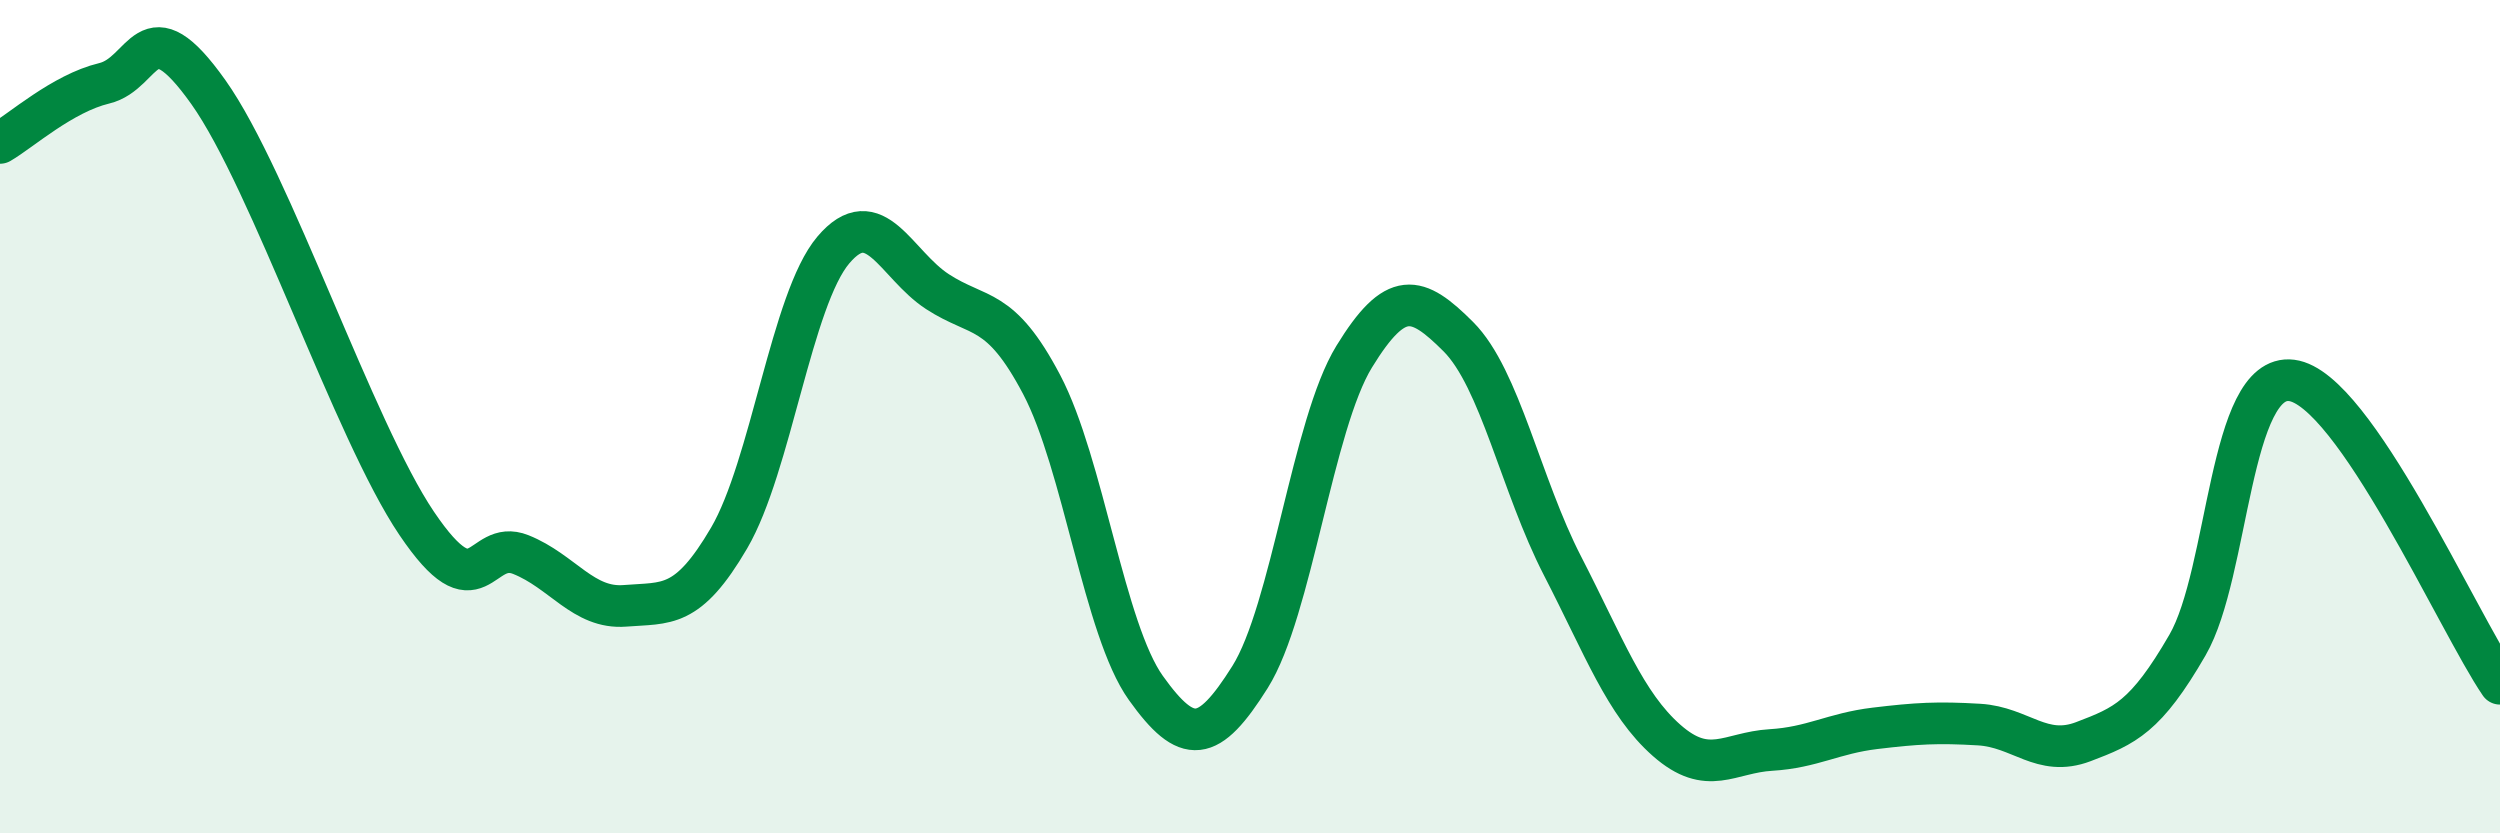
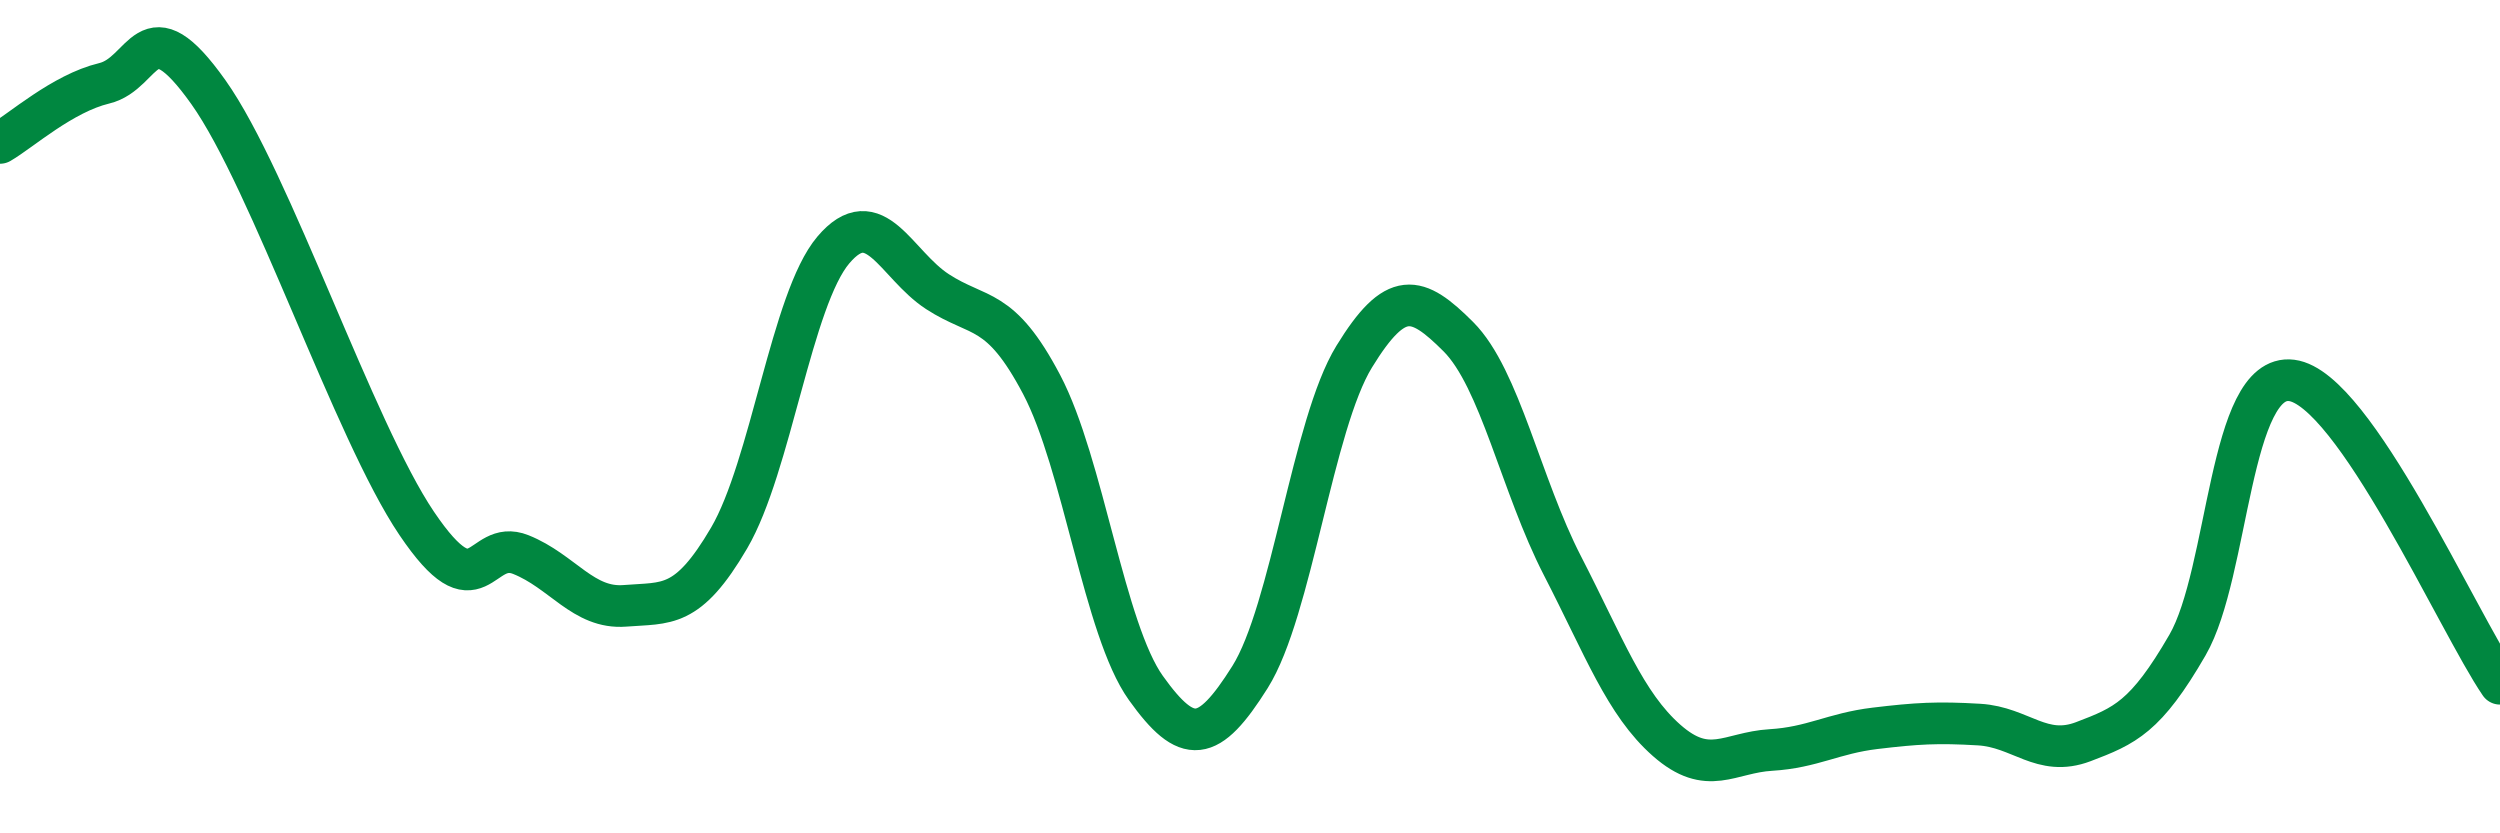
<svg xmlns="http://www.w3.org/2000/svg" width="60" height="20" viewBox="0 0 60 20">
-   <path d="M 0,3.43 C 0.5,3.14 1.5,2.24 2.5,2 C 3.5,1.76 3.5,0.1 5,2.21 C 6.5,4.32 8.5,10.34 10,12.56 C 11.5,14.78 11.5,12.91 12.5,13.31 C 13.5,13.71 14,14.62 15,14.54 C 16,14.46 16.5,14.62 17.5,12.91 C 18.5,11.2 19,7.18 20,6 C 21,4.82 21.5,6.35 22.5,7 C 23.5,7.65 24,7.33 25,9.23 C 26,11.13 26.5,15.11 27.5,16.51 C 28.5,17.91 29,17.84 30,16.25 C 31,14.66 31.5,10.19 32.5,8.56 C 33.5,6.93 34,7.08 35,8.08 C 36,9.08 36.5,11.64 37.5,13.58 C 38.5,15.52 39,16.89 40,17.77 C 41,18.65 41.5,18.06 42.5,18 C 43.5,17.94 44,17.6 45,17.48 C 46,17.36 46.5,17.33 47.5,17.39 C 48.5,17.45 49,18.18 50,17.8 C 51,17.42 51.5,17.21 52.5,15.48 C 53.5,13.75 53.5,8.94 55,9.13 C 56.5,9.32 59,14.95 60,16.41L60 20L0 20Z" fill="#008740" opacity="0.1" stroke-linecap="round" stroke-linejoin="round" />
  <path d="M 0,3.43 C 0.5,3.14 1.5,2.24 2.5,2 C 3.5,1.76 3.5,0.1 5,2.21 C 6.5,4.32 8.5,10.34 10,12.56 C 11.5,14.78 11.5,12.91 12.5,13.31 C 13.5,13.71 14,14.62 15,14.54 C 16,14.46 16.5,14.62 17.5,12.91 C 18.5,11.2 19,7.18 20,6 C 21,4.82 21.5,6.35 22.5,7 C 23.5,7.65 24,7.33 25,9.23 C 26,11.13 26.5,15.11 27.5,16.51 C 28.5,17.91 29,17.84 30,16.25 C 31,14.66 31.5,10.19 32.5,8.56 C 33.5,6.93 34,7.08 35,8.08 C 36,9.08 36.5,11.64 37.5,13.58 C 38.5,15.52 39,16.89 40,17.77 C 41,18.65 41.5,18.06 42.5,18 C 43.5,17.94 44,17.6 45,17.48 C 46,17.36 46.5,17.33 47.5,17.39 C 48.5,17.45 49,18.18 50,17.8 C 51,17.42 51.5,17.21 52.5,15.48 C 53.5,13.75 53.5,8.94 55,9.13 C 56.5,9.32 59,14.95 60,16.41" stroke="#008740" stroke-width="1" fill="none" stroke-linecap="round" stroke-linejoin="round" />
</svg>